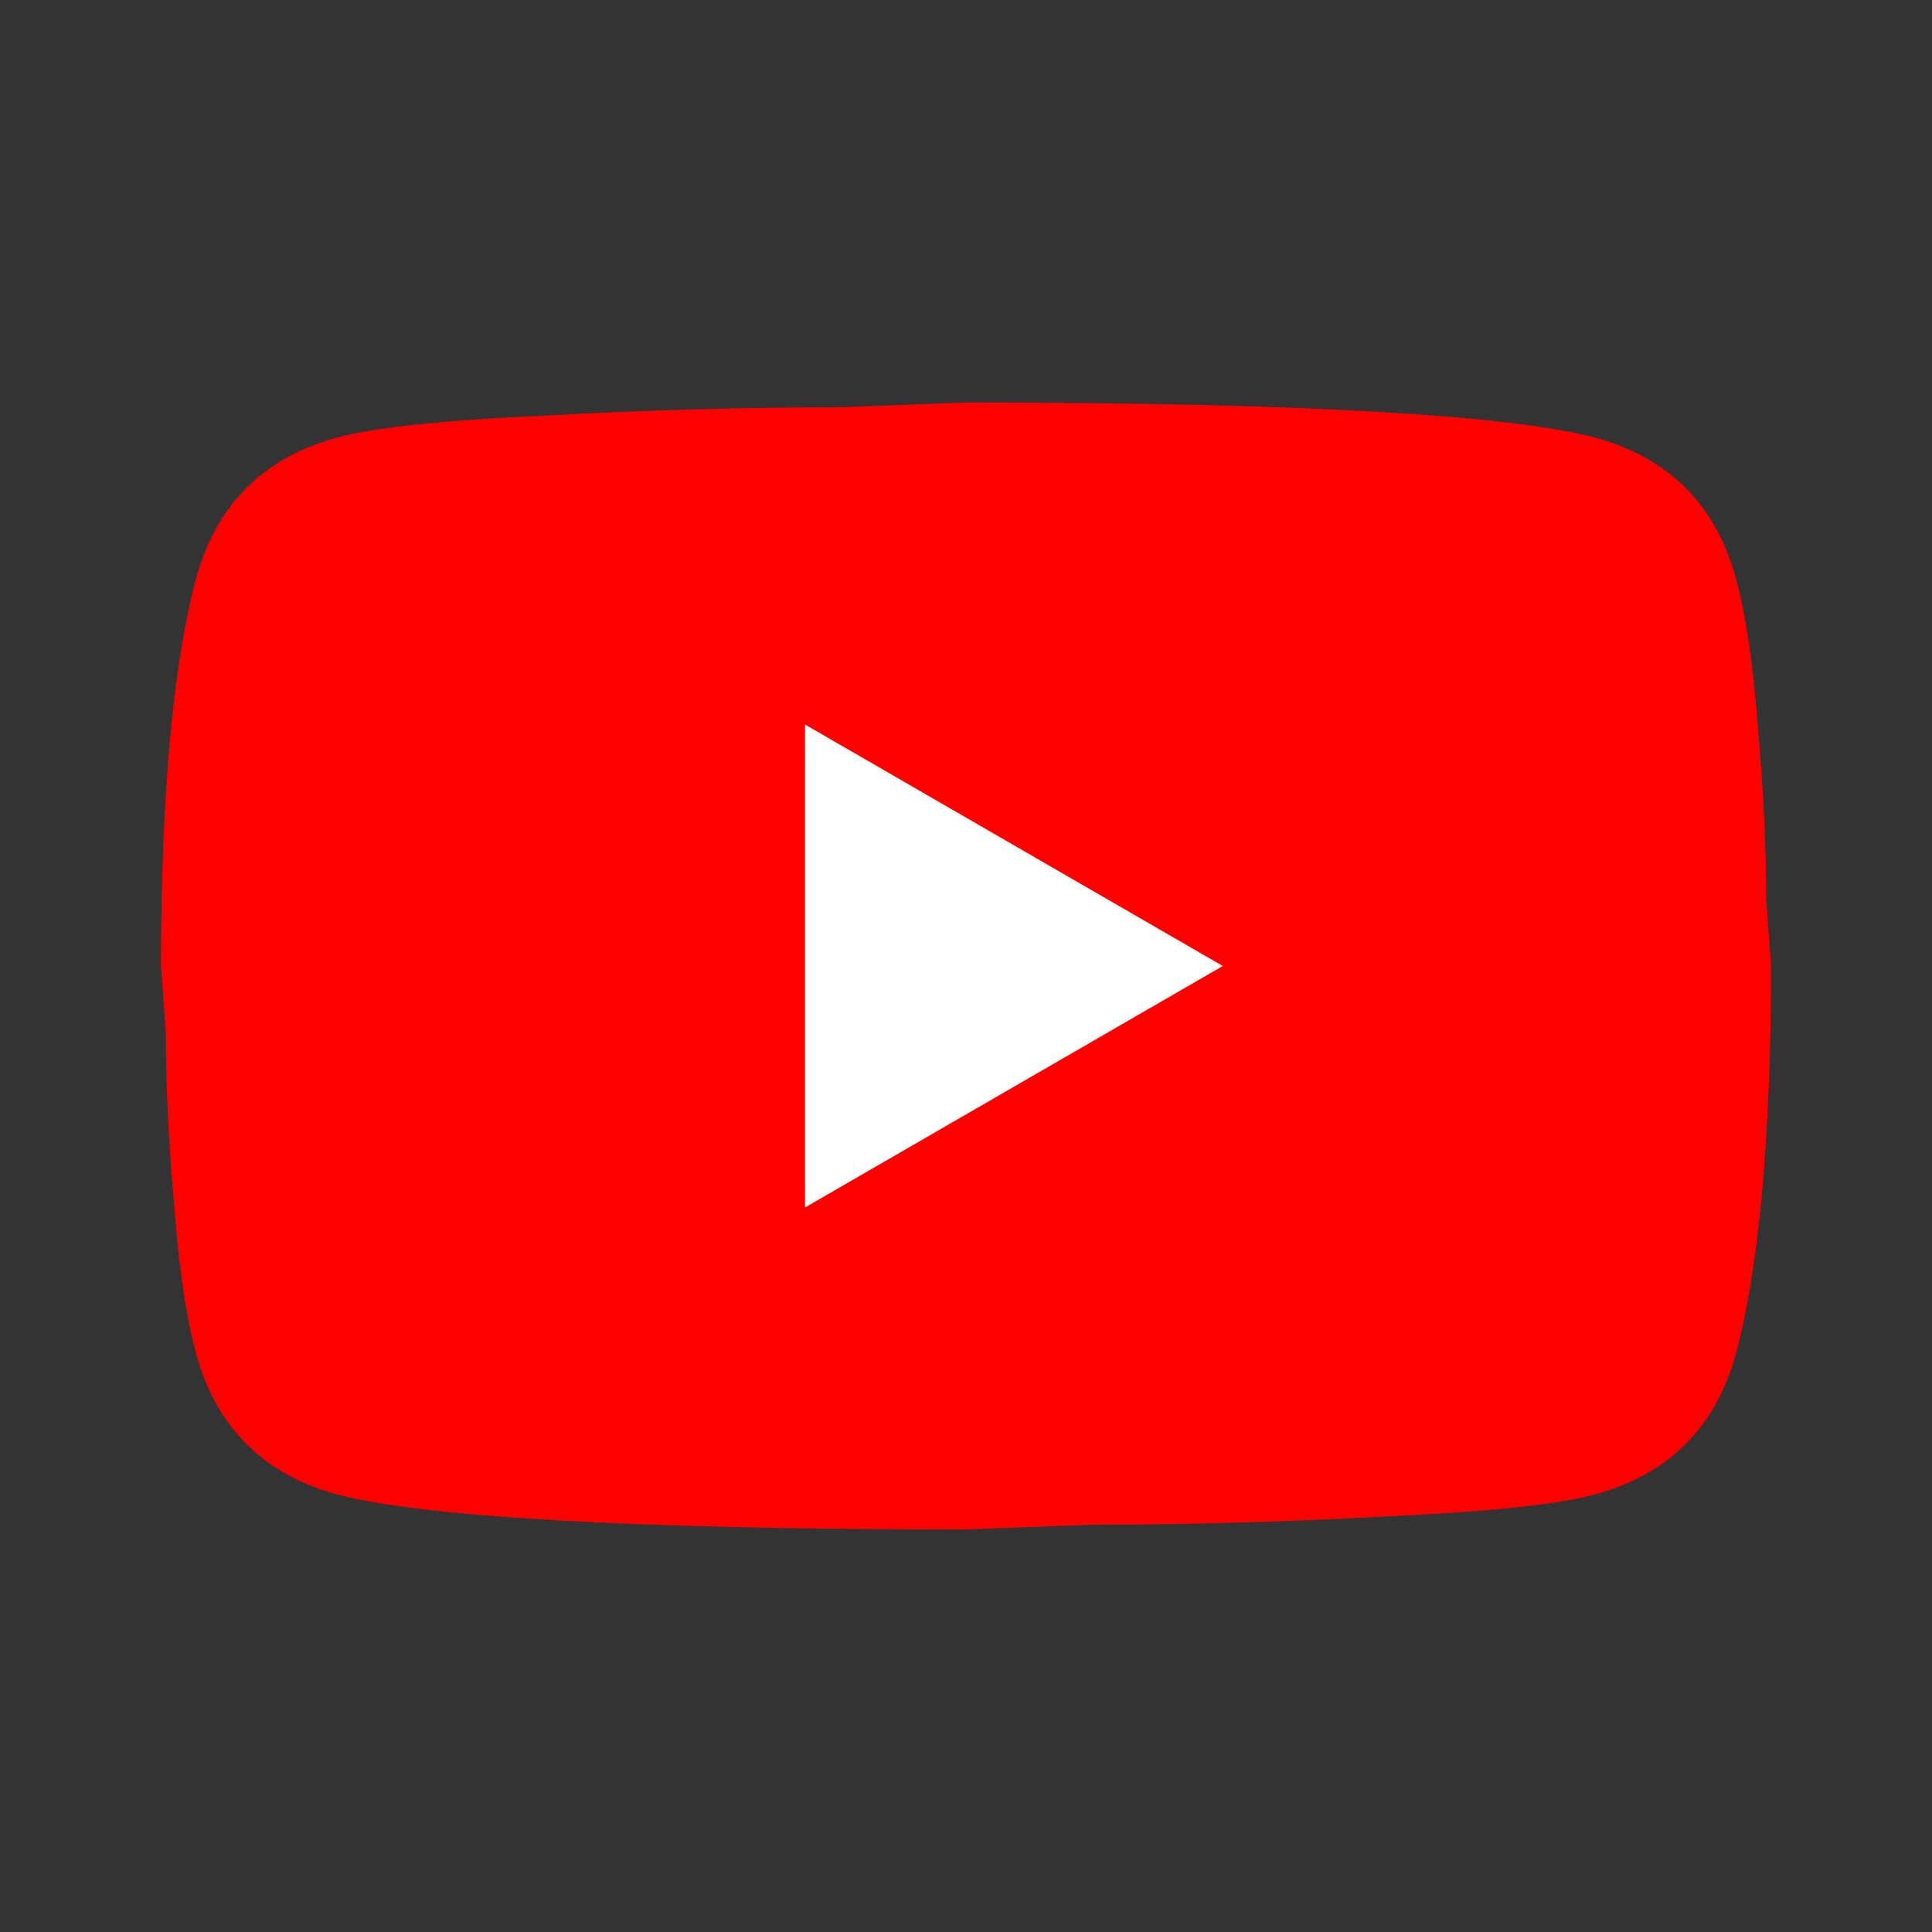
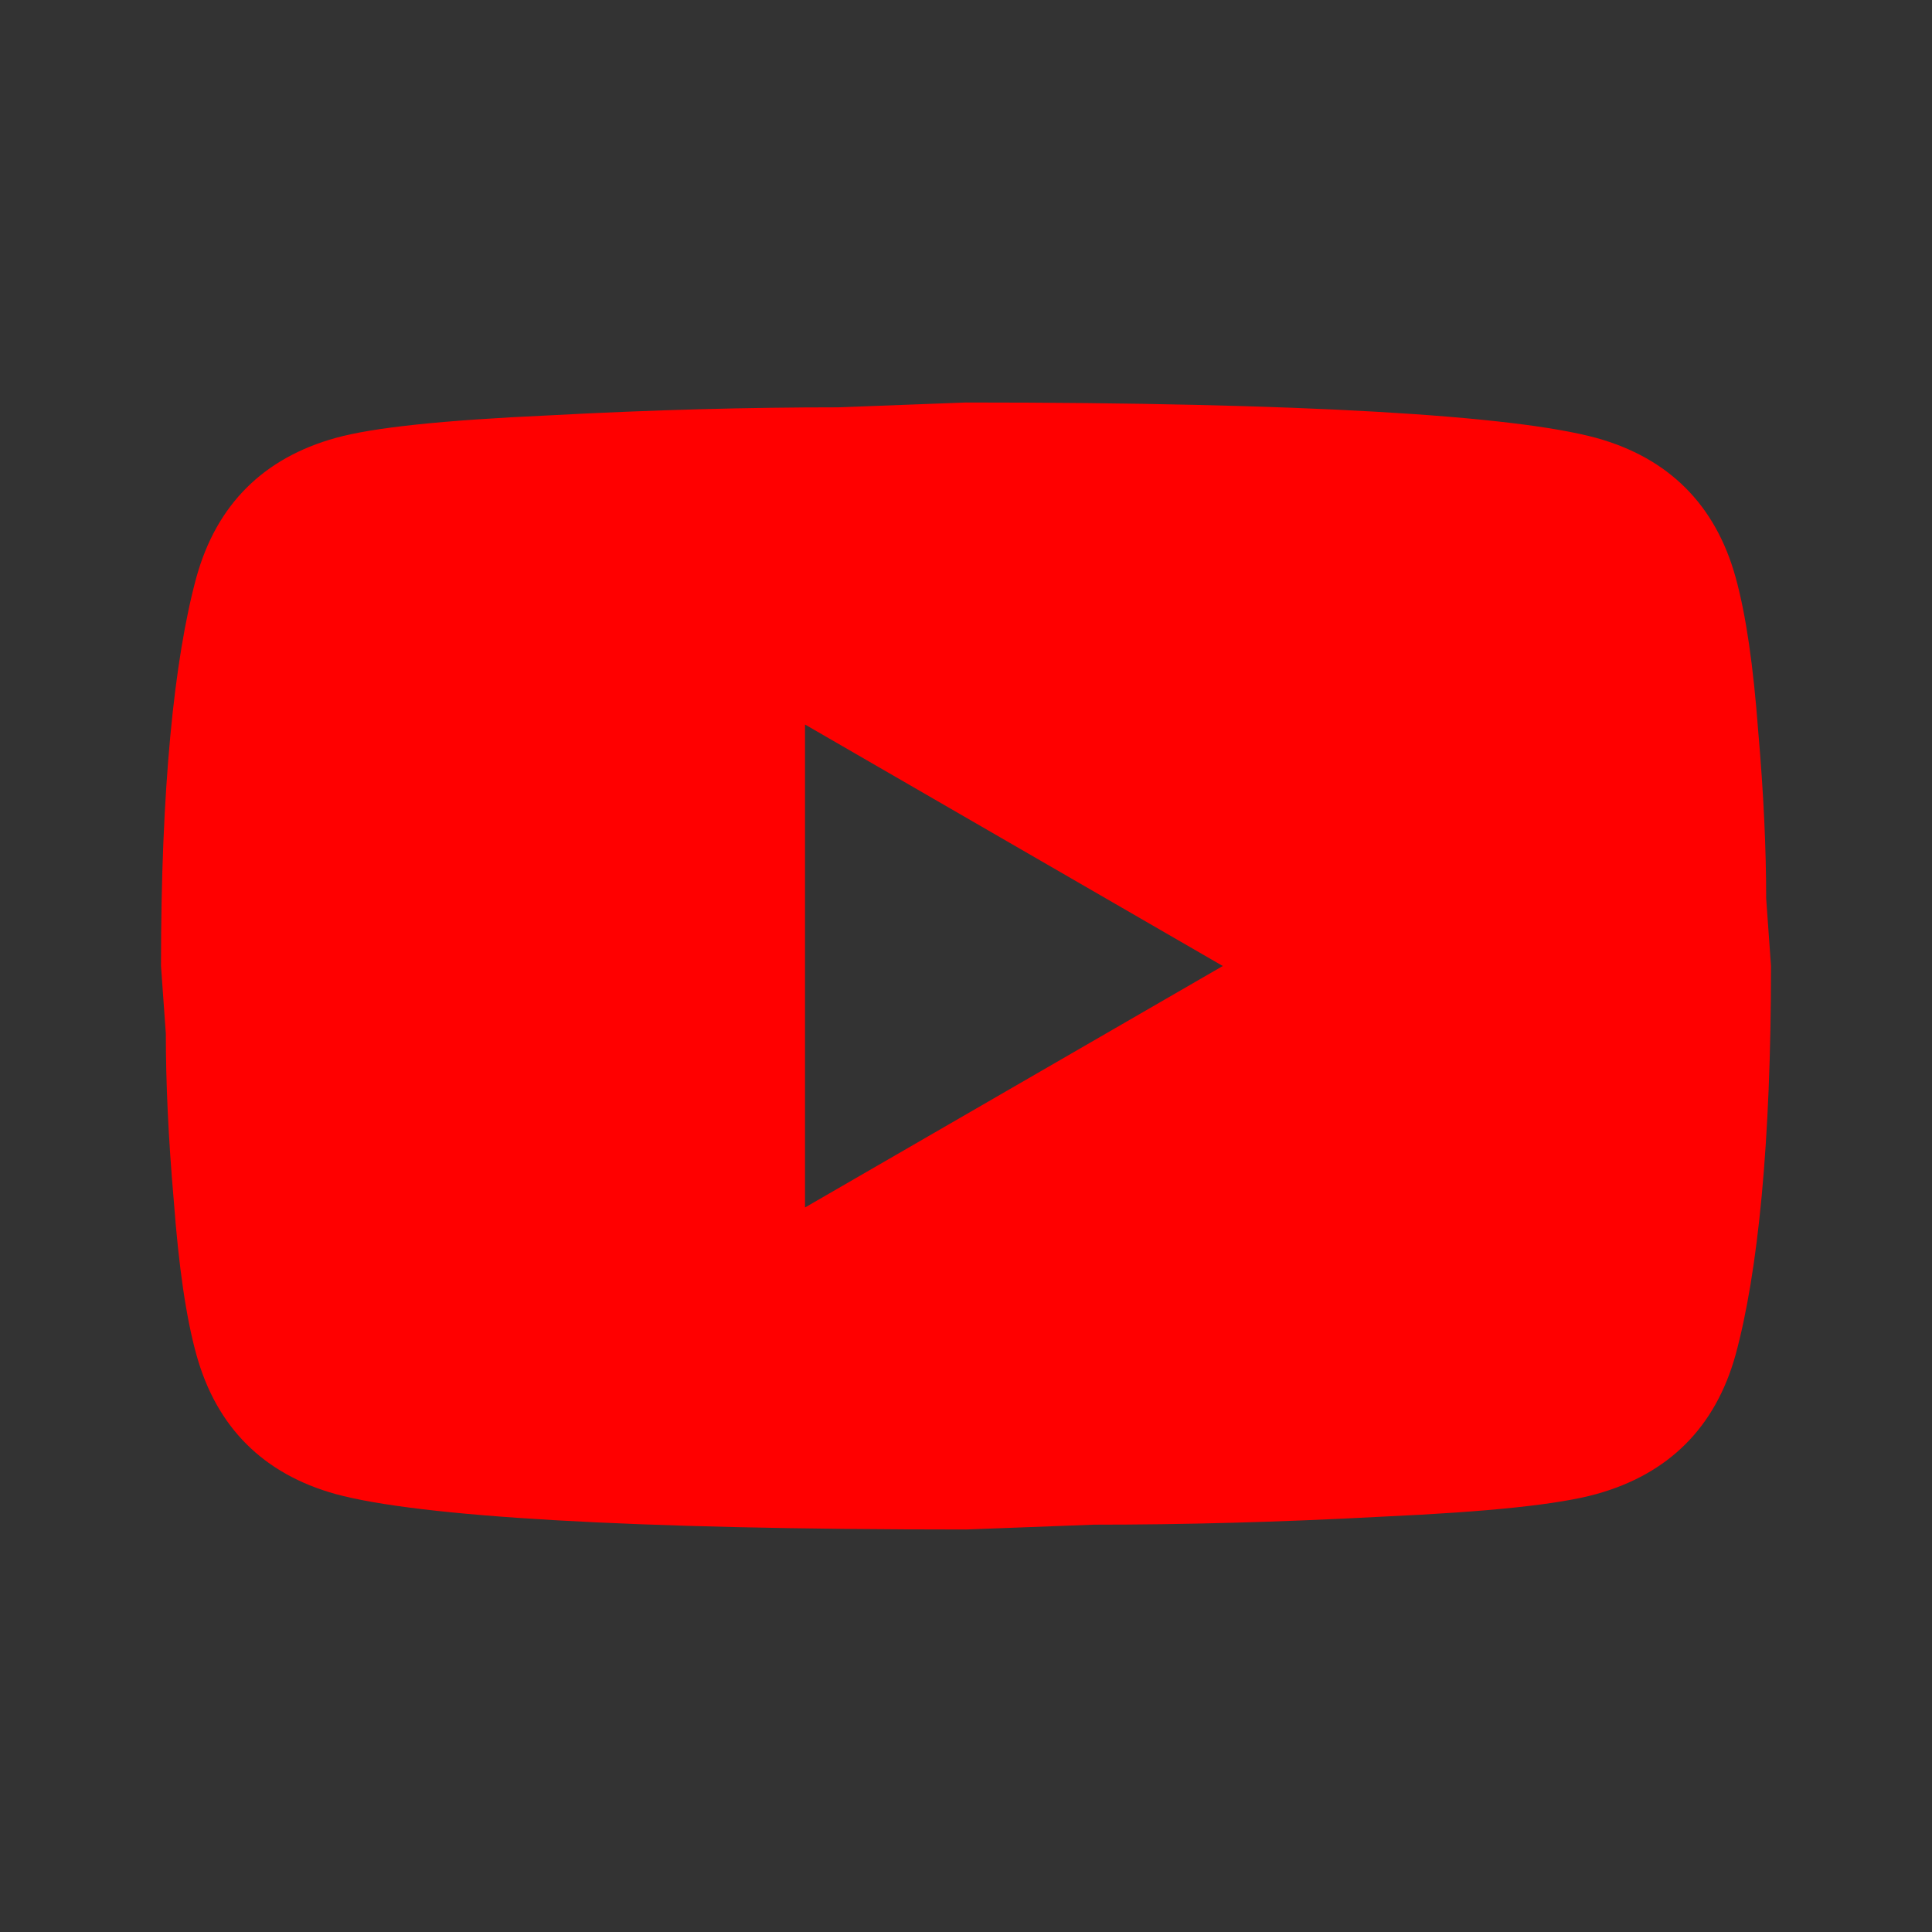
<svg xmlns="http://www.w3.org/2000/svg" width="84" height="84" viewBox="0 0 84 84" fill="none">
  <rect x="0" y="0" width="84" height="84" fill="#333333" stroke="none" />
-   <rect x="18" y="21" width="49" height="42" fill="white" />
  <path d="M35 52.5L53.165 42L35 31.5V52.5ZM75.46 25.095C75.915 26.74 76.23 28.945 76.44 31.745C76.685 34.545 76.79 36.96 76.79 39.06L77 42C77 49.665 76.44 55.3 75.46 58.905C74.585 62.055 72.555 64.085 69.405 64.96C67.76 65.415 64.75 65.73 60.13 65.94C55.58 66.185 51.415 66.29 47.565 66.29L42 66.5C27.335 66.5 18.2 65.94 14.595 64.96C11.445 64.085 9.415 62.055 8.54 58.905C8.085 57.26 7.77 55.055 7.56 52.255C7.315 49.455 7.21 47.04 7.21 44.94L7 42C7 34.335 7.56 28.7 8.54 25.095C9.415 21.945 11.445 19.915 14.595 19.04C16.24 18.585 19.25 18.27 23.87 18.06C28.42 17.815 32.585 17.71 36.435 17.71L42 17.5C56.665 17.5 65.8 18.06 69.405 19.04C72.555 19.915 74.585 21.945 75.46 25.095Z" fill="#FF0000" />
</svg>